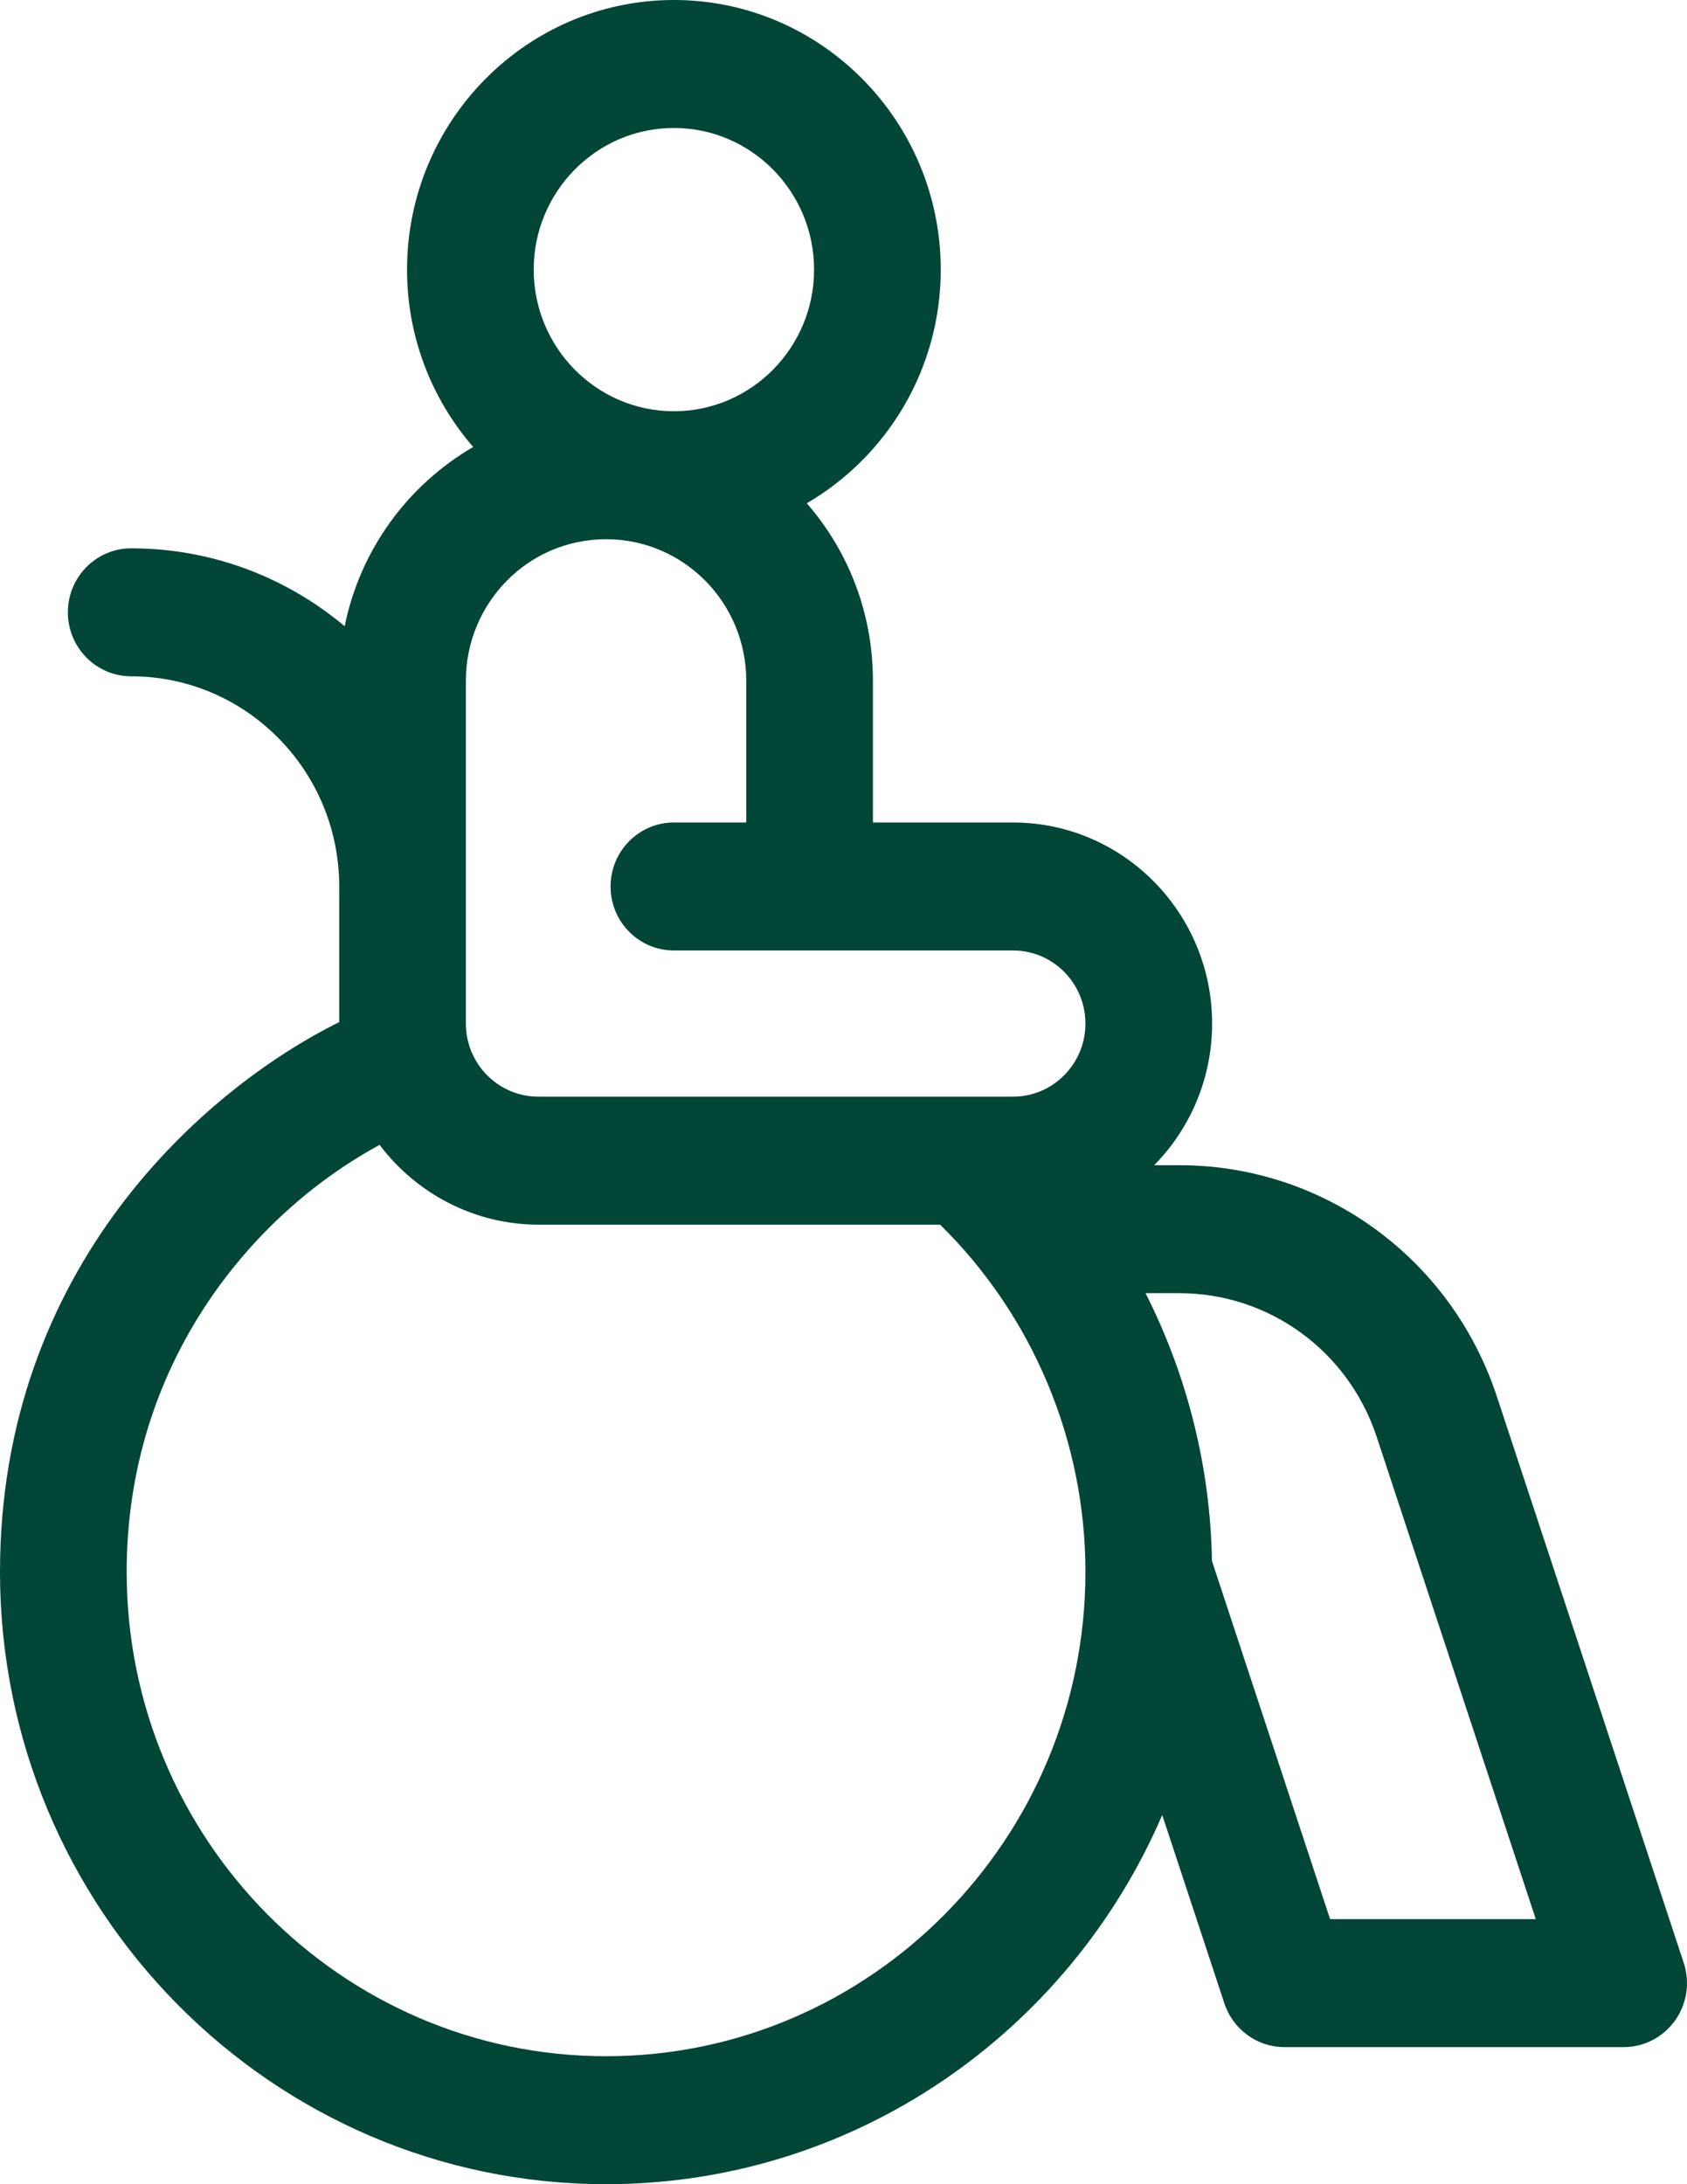
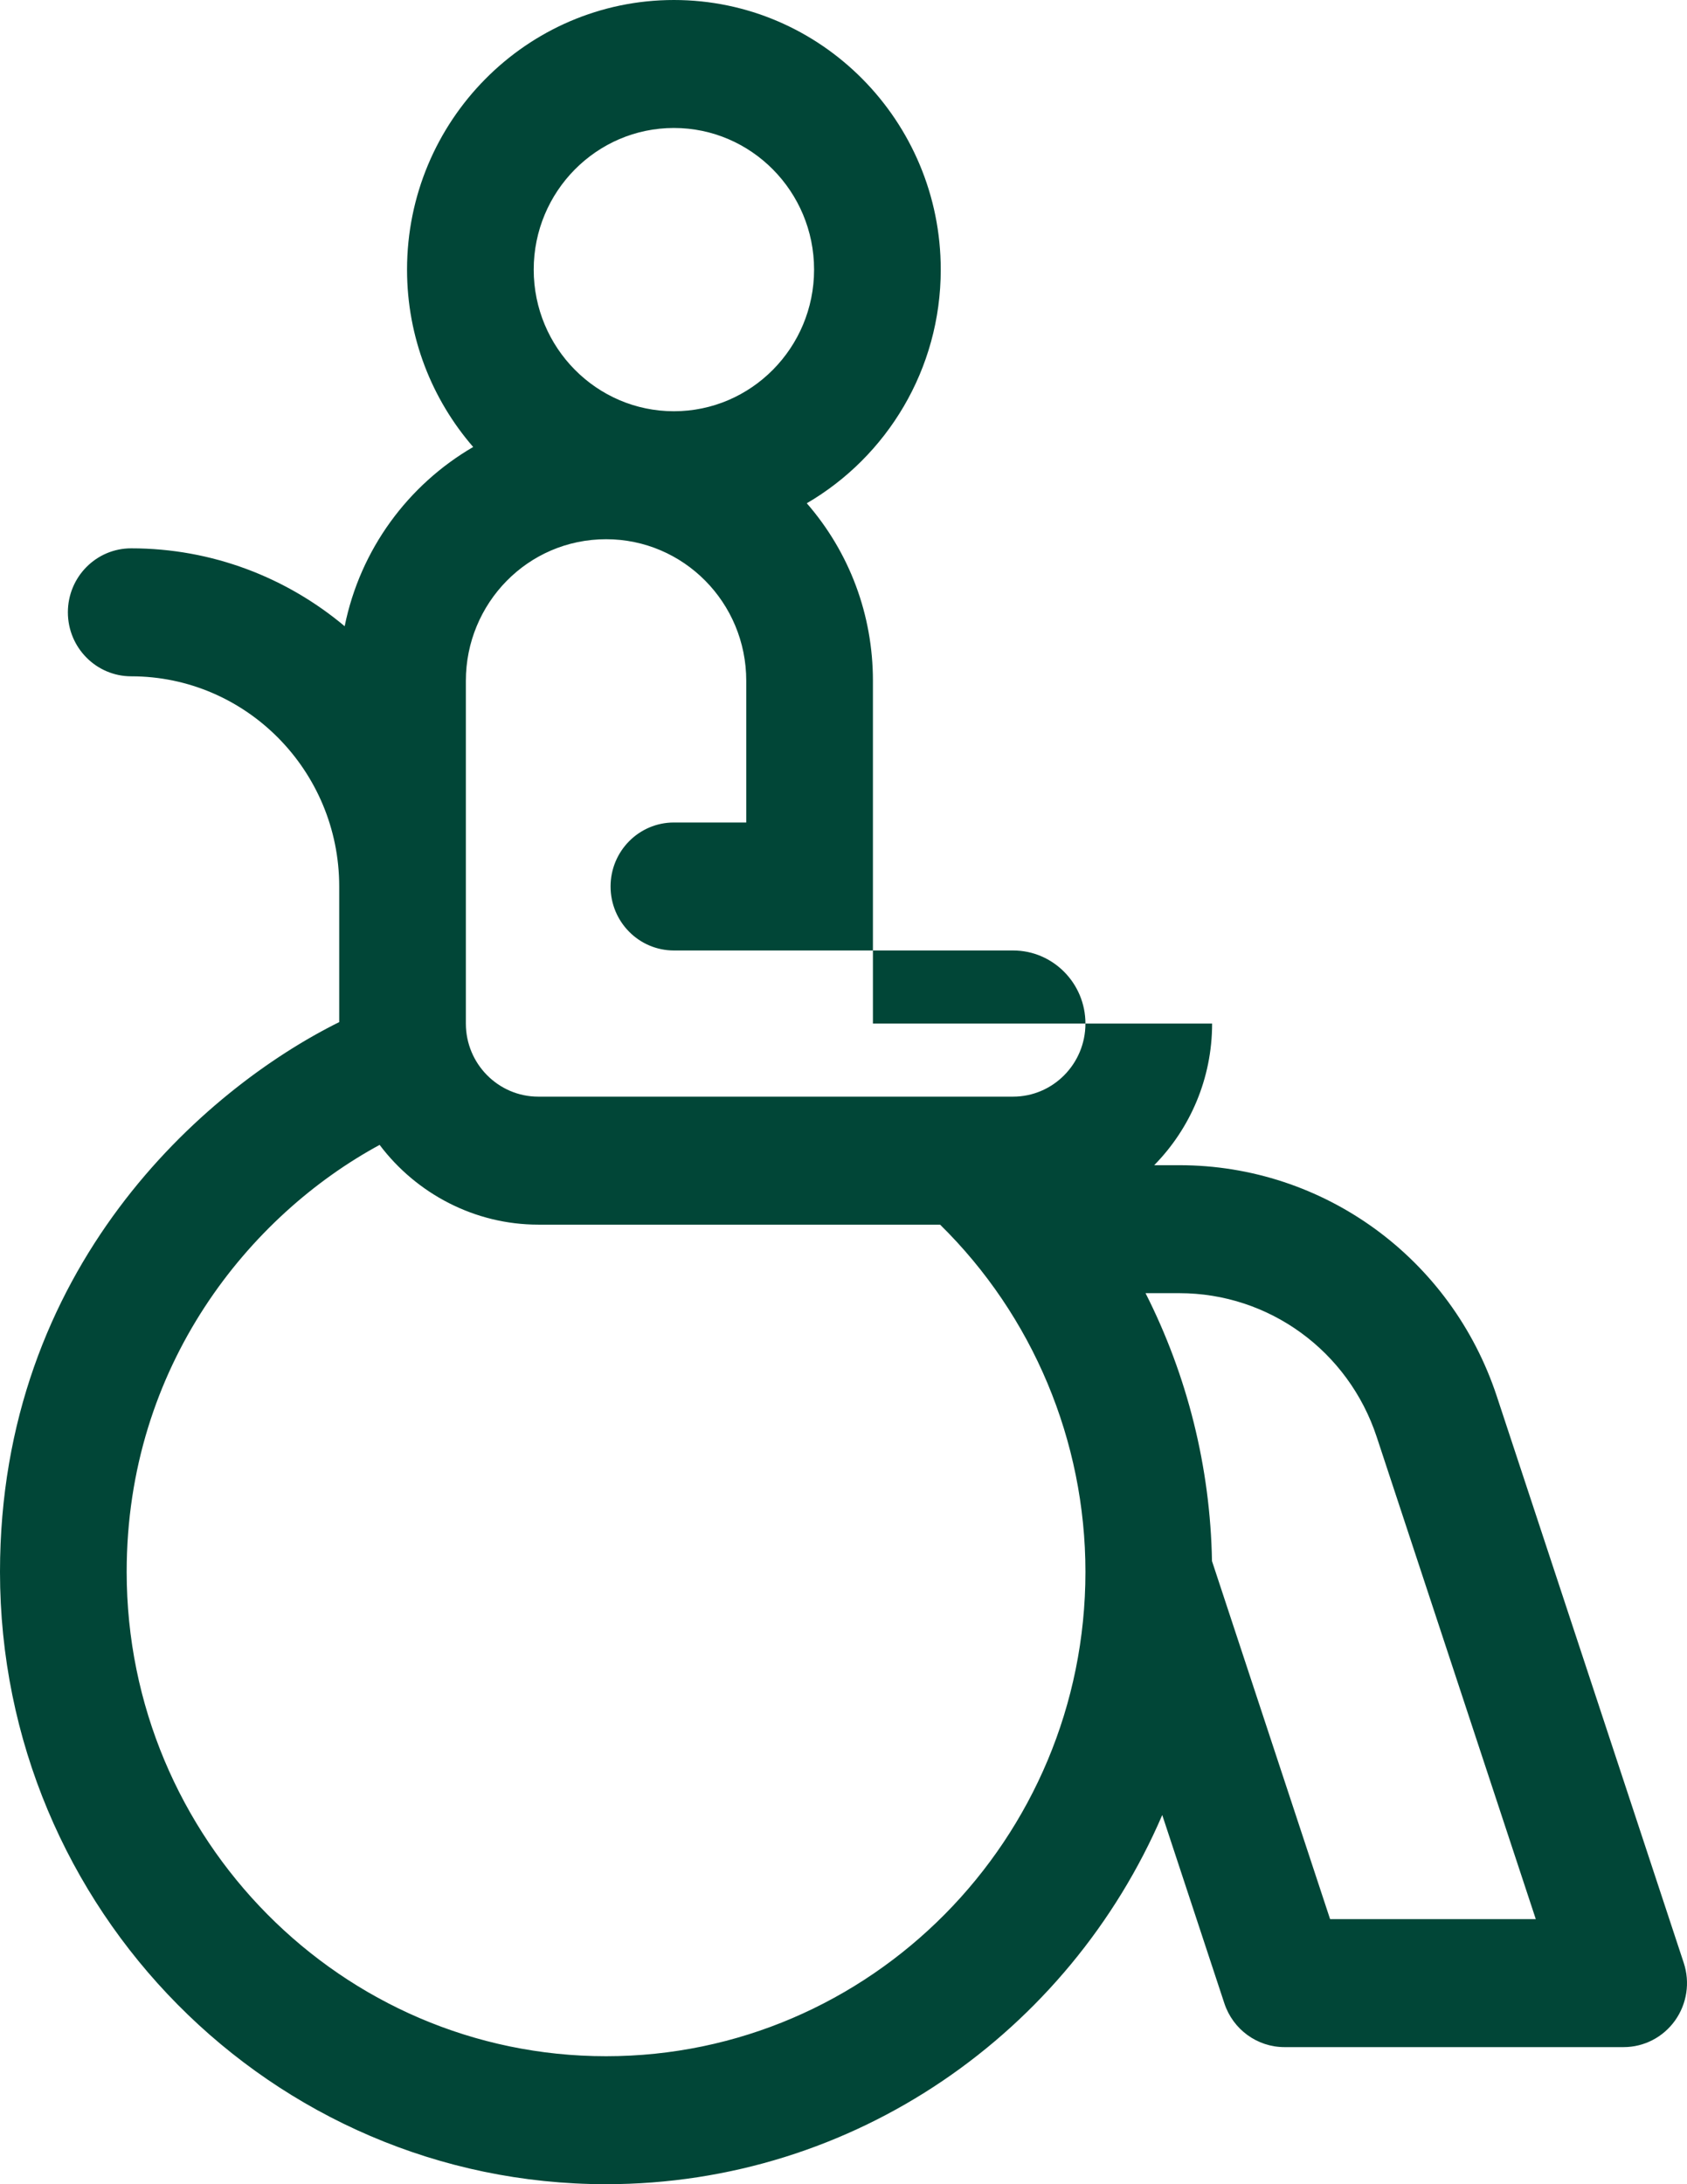
<svg xmlns="http://www.w3.org/2000/svg" width="68" height="88" viewBox="0 0 68 88" fill="none">
-   <path d="M67.869 79.084L60.335 56.26C58.496 50.688 53.353 46.945 47.537 46.945H46.524C47.966 45.479 48.858 43.462 48.858 41.239C48.858 36.772 45.26 33.138 40.836 33.138H35.186V27.428C35.186 24.769 34.243 22.257 32.52 20.276C35.744 18.398 37.92 14.883 37.92 10.863C37.92 4.873 33.095 0 27.164 0C21.233 0 16.407 4.873 16.407 10.863C16.407 13.597 17.415 16.097 19.073 18.009C16.454 19.532 14.521 22.129 13.893 25.23C11.556 23.271 8.557 22.092 5.29 22.092H5.287C3.877 22.092 2.736 23.246 2.736 24.67C2.736 26.093 3.88 27.248 5.29 27.248C9.912 27.248 13.673 31.045 13.673 35.713V41.18C8.227 43.878 1.98244e-09 51.065 1.98244e-09 63.33C-0 76.933 10.959 88 24.429 88C34.454 88 43.087 81.869 46.848 73.126L49.352 80.714C49.7 81.767 50.676 82.477 51.774 82.477H65.447C66.267 82.477 67.038 82.079 67.518 81.406C67.998 80.734 68.128 79.87 67.869 79.084ZM27.164 5.156C30.279 5.156 32.814 7.716 32.814 10.863C32.814 14.009 30.279 16.569 27.164 16.569C24.048 16.569 21.513 14.009 21.513 10.863C21.513 7.716 24.048 5.156 27.164 5.156ZM24.429 82.844C13.774 82.844 5.106 74.09 5.106 63.33C5.106 55.004 10.08 48.955 15.302 46.127C16.791 48.101 19.142 49.34 21.695 49.34H37.893C41.628 53.008 43.752 58.055 43.752 63.33C43.752 74.09 35.084 82.844 24.429 82.844ZM40.836 44.183H21.695C20.087 44.183 18.778 42.862 18.778 41.239V27.428C18.778 24.316 21.266 21.725 24.432 21.725C27.551 21.725 30.08 24.275 30.08 27.428V33.138H27.164C25.754 33.138 24.611 34.292 24.611 35.716C24.611 37.139 25.754 38.294 27.164 38.294H40.836C42.444 38.294 43.752 39.615 43.752 41.239C43.752 42.862 42.444 44.183 40.836 44.183ZM53.614 77.321L48.853 62.894C48.786 59.102 47.854 55.415 46.175 52.101H47.537C51.152 52.101 54.349 54.428 55.492 57.891L61.905 77.321H53.614V77.321Z" fill="#014637" />
+   <path d="M67.869 79.084L60.335 56.26C58.496 50.688 53.353 46.945 47.537 46.945H46.524C47.966 45.479 48.858 43.462 48.858 41.239H35.186V27.428C35.186 24.769 34.243 22.257 32.52 20.276C35.744 18.398 37.92 14.883 37.92 10.863C37.92 4.873 33.095 0 27.164 0C21.233 0 16.407 4.873 16.407 10.863C16.407 13.597 17.415 16.097 19.073 18.009C16.454 19.532 14.521 22.129 13.893 25.23C11.556 23.271 8.557 22.092 5.29 22.092H5.287C3.877 22.092 2.736 23.246 2.736 24.67C2.736 26.093 3.88 27.248 5.29 27.248C9.912 27.248 13.673 31.045 13.673 35.713V41.18C8.227 43.878 1.98244e-09 51.065 1.98244e-09 63.33C-0 76.933 10.959 88 24.429 88C34.454 88 43.087 81.869 46.848 73.126L49.352 80.714C49.7 81.767 50.676 82.477 51.774 82.477H65.447C66.267 82.477 67.038 82.079 67.518 81.406C67.998 80.734 68.128 79.87 67.869 79.084ZM27.164 5.156C30.279 5.156 32.814 7.716 32.814 10.863C32.814 14.009 30.279 16.569 27.164 16.569C24.048 16.569 21.513 14.009 21.513 10.863C21.513 7.716 24.048 5.156 27.164 5.156ZM24.429 82.844C13.774 82.844 5.106 74.09 5.106 63.33C5.106 55.004 10.08 48.955 15.302 46.127C16.791 48.101 19.142 49.34 21.695 49.34H37.893C41.628 53.008 43.752 58.055 43.752 63.33C43.752 74.09 35.084 82.844 24.429 82.844ZM40.836 44.183H21.695C20.087 44.183 18.778 42.862 18.778 41.239V27.428C18.778 24.316 21.266 21.725 24.432 21.725C27.551 21.725 30.08 24.275 30.08 27.428V33.138H27.164C25.754 33.138 24.611 34.292 24.611 35.716C24.611 37.139 25.754 38.294 27.164 38.294H40.836C42.444 38.294 43.752 39.615 43.752 41.239C43.752 42.862 42.444 44.183 40.836 44.183ZM53.614 77.321L48.853 62.894C48.786 59.102 47.854 55.415 46.175 52.101H47.537C51.152 52.101 54.349 54.428 55.492 57.891L61.905 77.321H53.614V77.321Z" fill="#014637" />
</svg>